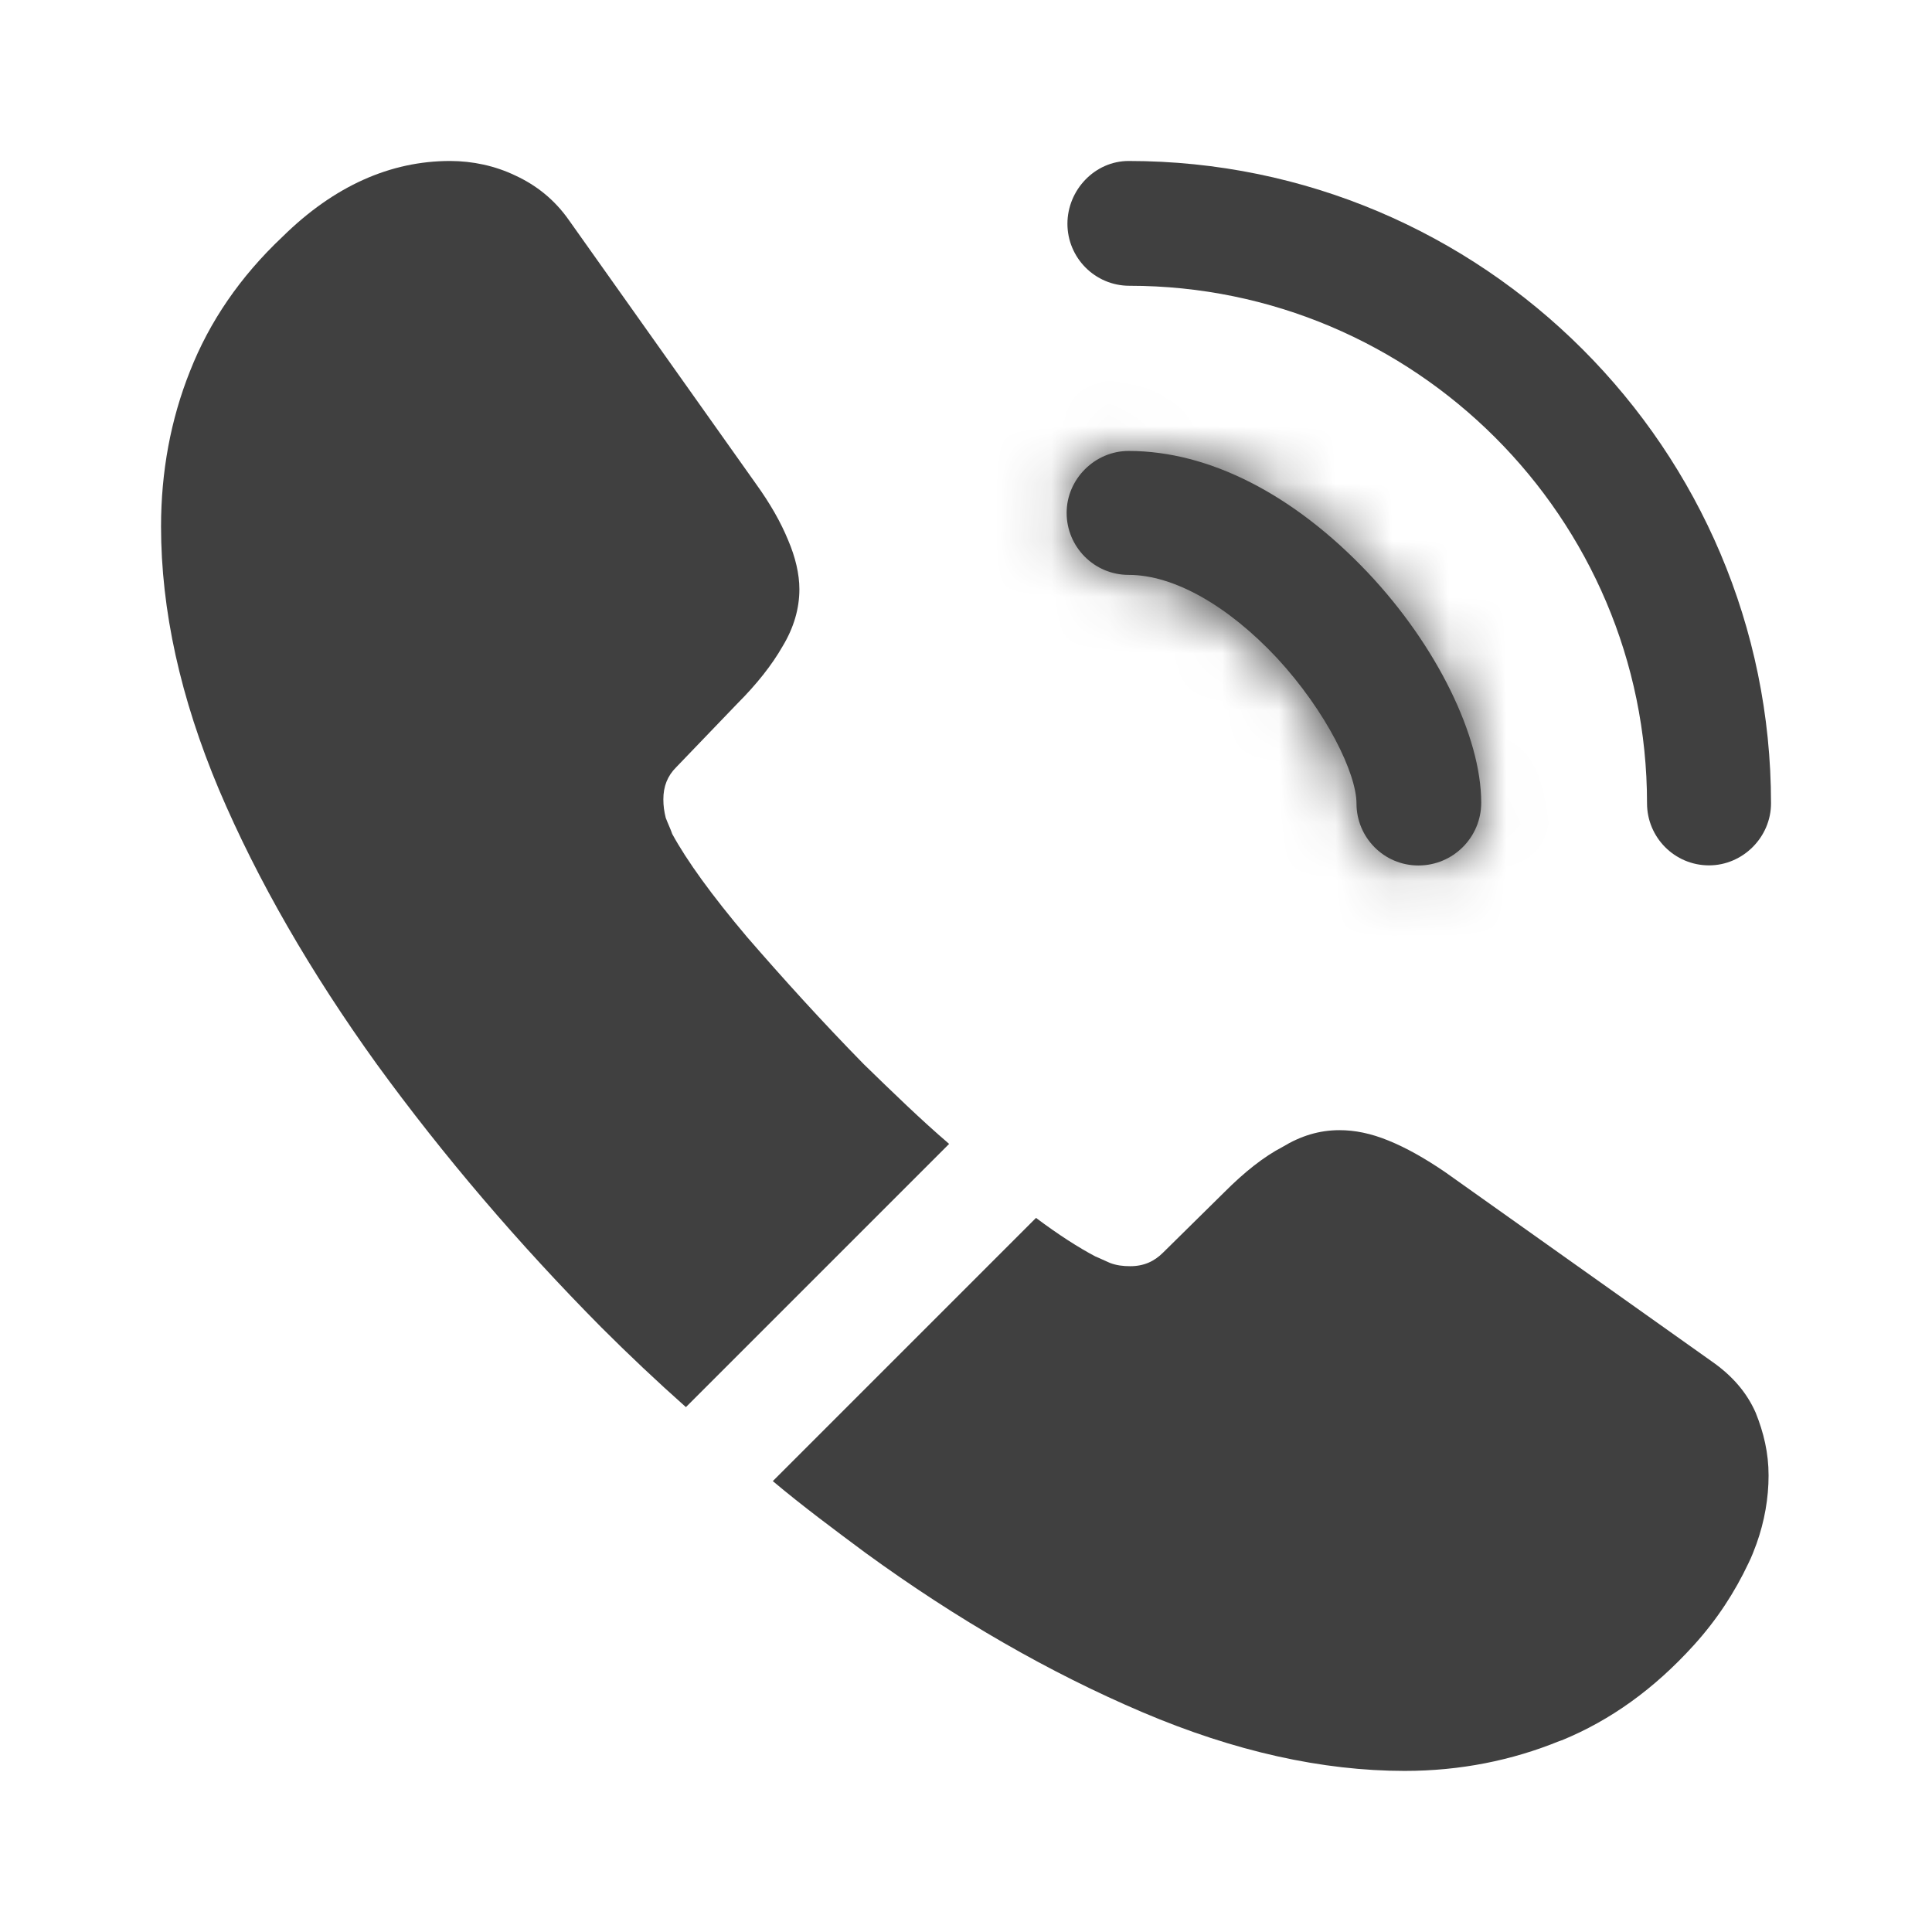
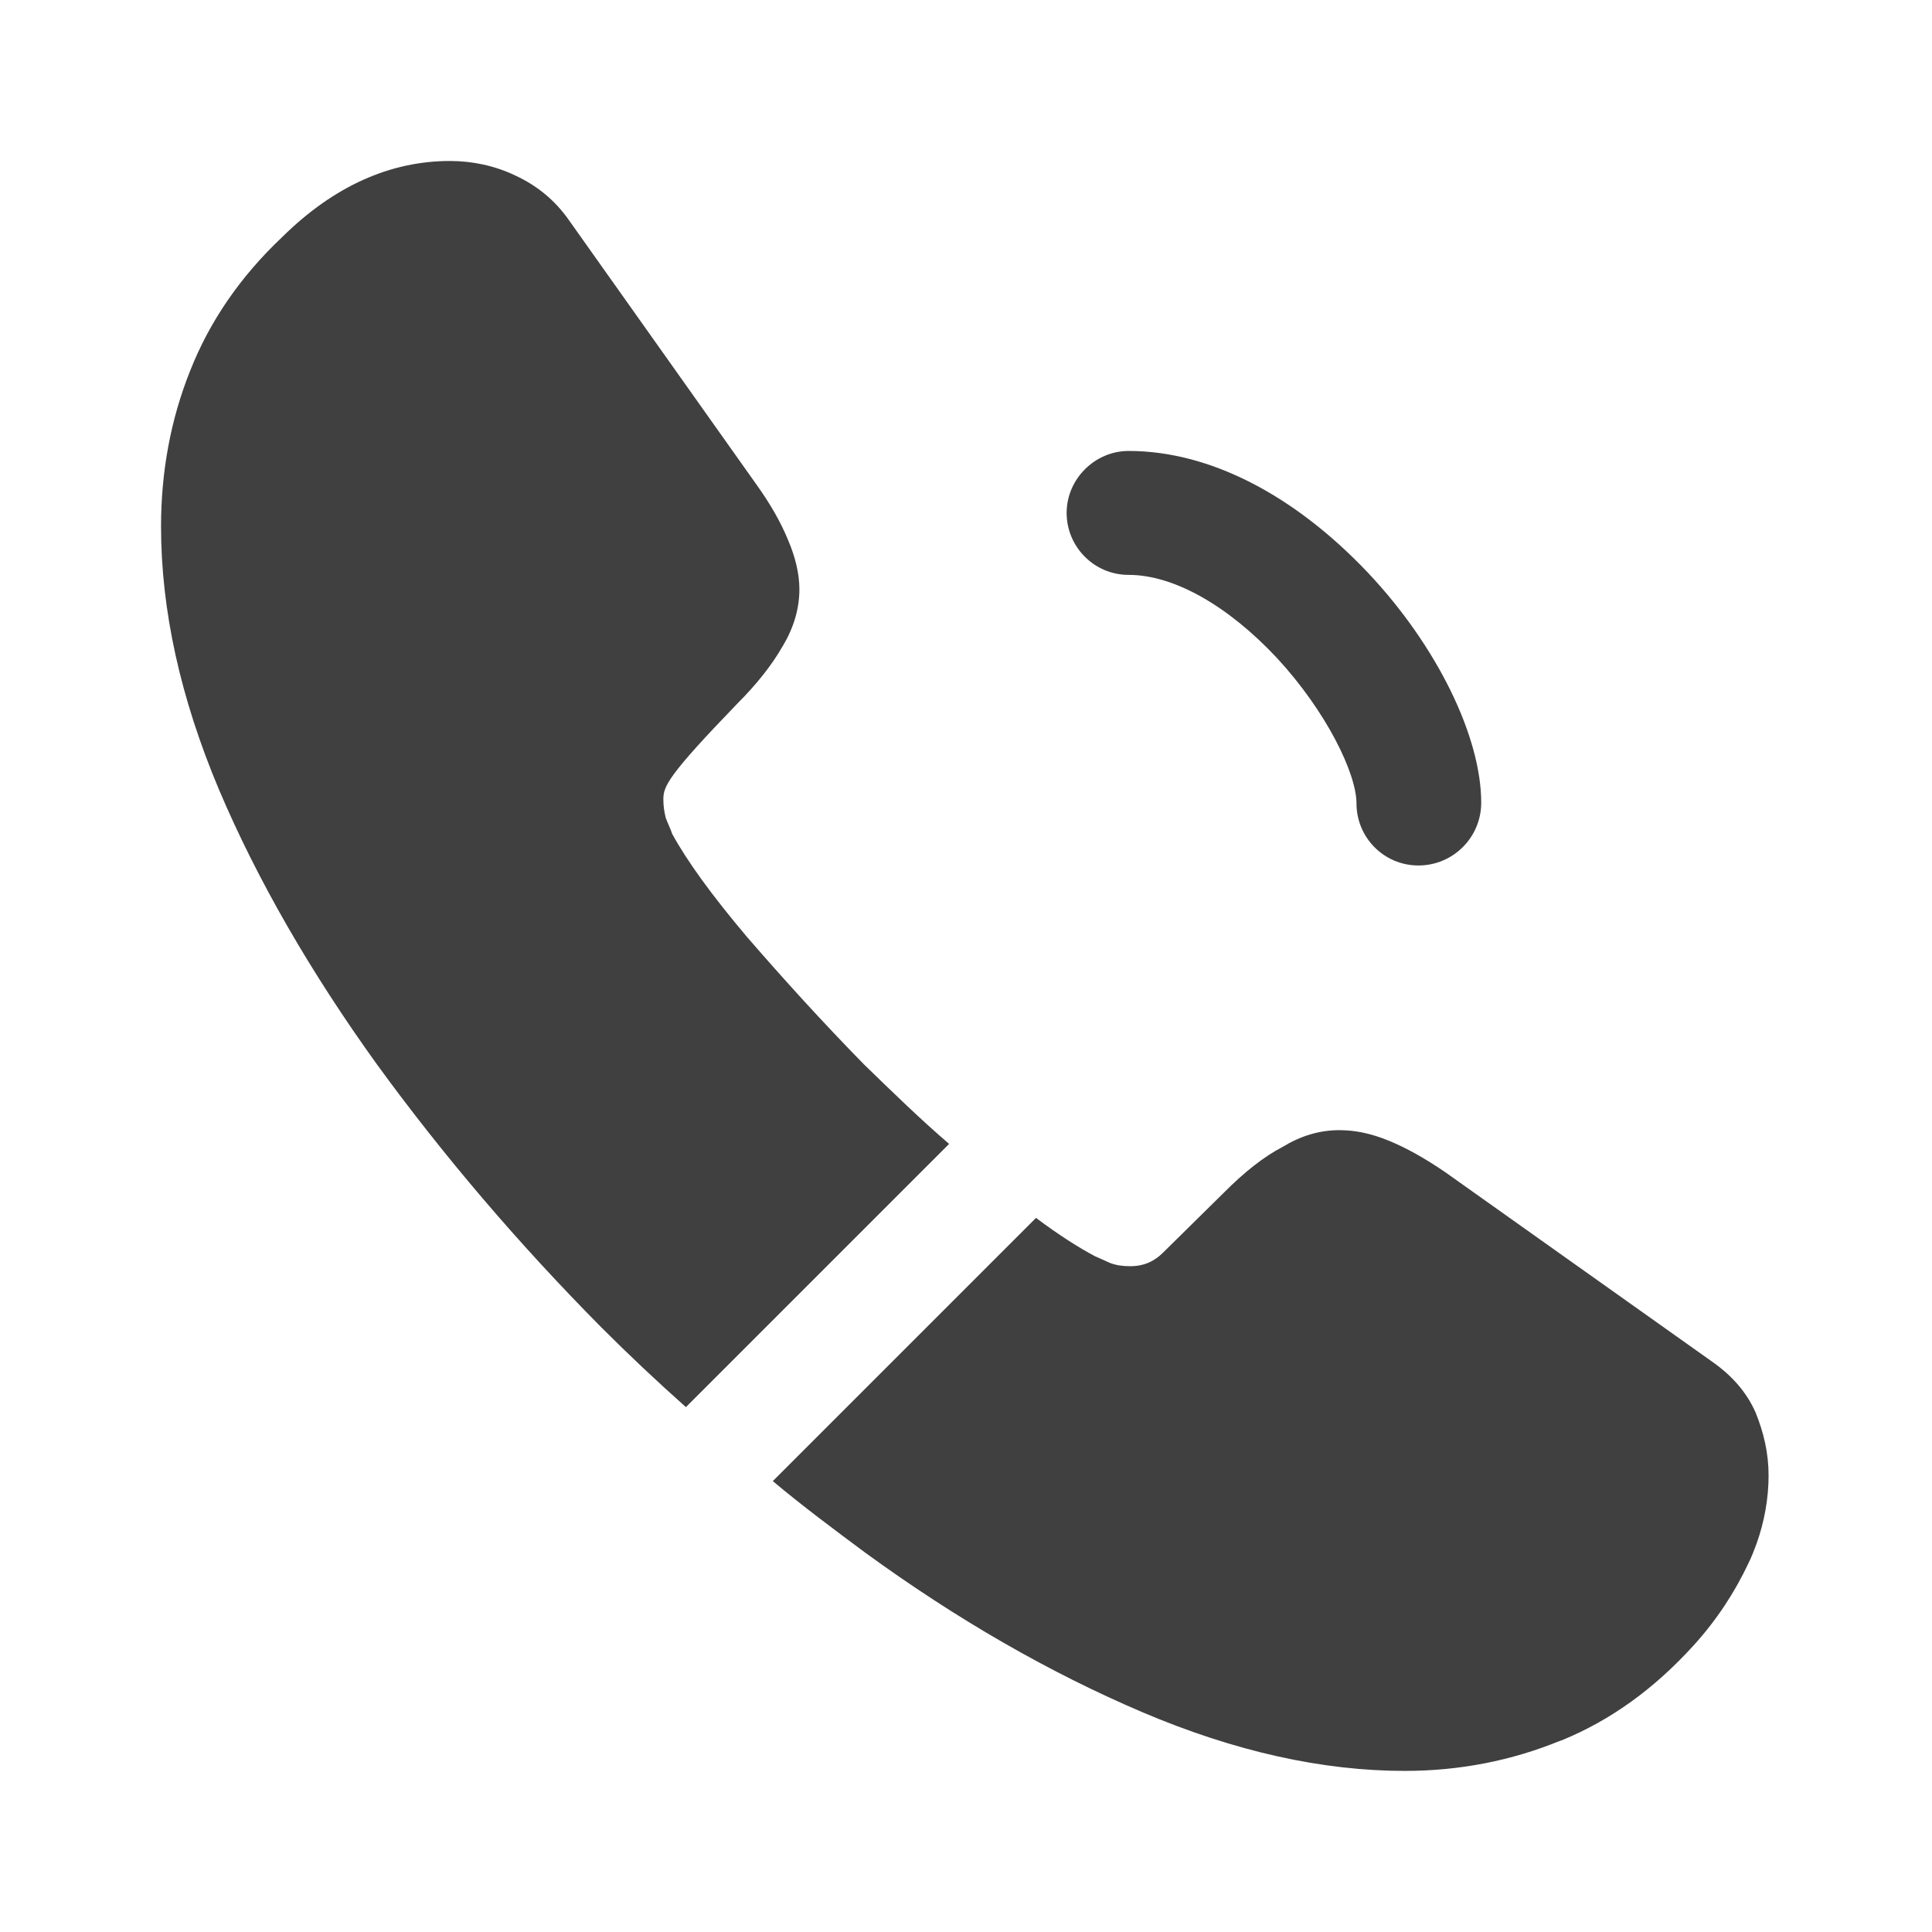
<svg xmlns="http://www.w3.org/2000/svg" width="34" height="34" viewBox="0 0 34 34" fill="none">
  <mask id="path-1-inside-1_376_22393" fill="white">
-     <path d="M24.962 15.231C24.353 15.231 23.872 14.736 23.872 14.14C23.872 13.616 23.347 12.525 22.469 11.576C21.605 10.655 20.656 10.117 19.862 10.117C19.253 10.117 18.771 9.621 18.771 9.026C18.771 8.431 19.267 7.936 19.862 7.936C21.279 7.936 22.767 8.701 24.07 10.075C25.288 11.364 26.067 12.965 26.067 14.126C26.067 14.736 25.572 15.231 24.962 15.231Z" />
-   </mask>
+     </mask>
  <path d="M24.962 15.231C24.353 15.231 23.872 14.736 23.872 14.14C23.872 13.616 23.347 12.525 22.469 11.576C21.605 10.655 20.656 10.117 19.862 10.117C19.253 10.117 18.771 9.621 18.771 9.026C18.771 8.431 19.267 7.936 19.862 7.936C21.279 7.936 22.767 8.701 24.07 10.075C25.288 11.364 26.067 12.965 26.067 14.126C26.067 14.736 25.572 15.231 24.962 15.231Z" fill="#404040" />
  <path d="M22.469 11.576L24.671 9.539L24.664 9.531L24.657 9.523L22.469 11.576ZM24.07 10.075L26.25 8.014L26.247 8.01L24.07 10.075ZM24.962 12.231C26.035 12.231 26.872 13.104 26.872 14.14H20.872C20.872 16.367 22.671 18.231 24.962 18.231V12.231ZM26.872 14.14C26.872 13.127 26.454 12.189 26.154 11.619C25.79 10.93 25.288 10.206 24.671 9.539L20.267 13.614C20.529 13.896 20.727 14.192 20.846 14.417C20.874 14.47 20.894 14.513 20.908 14.545C20.922 14.578 20.927 14.593 20.927 14.591C20.926 14.591 20.915 14.558 20.903 14.496C20.892 14.439 20.872 14.315 20.872 14.14H26.872ZM24.657 9.523C23.569 8.365 21.88 7.117 19.862 7.117V13.117C19.723 13.117 19.636 13.094 19.613 13.087C19.589 13.08 19.609 13.083 19.67 13.117C19.798 13.189 20.016 13.346 20.281 13.629L24.657 9.523ZM19.862 7.117C20.935 7.117 21.771 7.99 21.771 9.026H15.771C15.771 11.253 17.571 13.117 19.862 13.117V7.117ZM21.771 9.026C21.771 10.088 20.924 10.935 19.862 10.935V4.936C17.61 4.936 15.771 6.775 15.771 9.026H21.771ZM19.862 10.935C20.192 10.935 20.945 11.139 21.893 12.139L26.247 8.01C24.588 6.262 22.366 4.936 19.862 4.936V10.935ZM21.889 12.135C22.301 12.571 22.624 13.047 22.833 13.471C23.058 13.931 23.067 14.158 23.067 14.126H29.067C29.067 11.896 27.742 9.592 26.25 8.014L21.889 12.135ZM23.067 14.126C23.067 13.079 23.915 12.231 24.962 12.231V18.231C27.228 18.231 29.067 16.392 29.067 14.126H23.067Z" fill="#404040" mask="url(#path-1-inside-1_376_22393)" />
-   <path d="M30.076 15.229C29.467 15.229 28.985 14.733 28.985 14.138C28.985 9.109 24.891 5.029 19.876 5.029C19.267 5.029 18.785 4.533 18.785 3.938C18.785 3.343 19.267 2.833 19.862 2.833C26.095 2.833 31.167 7.905 31.167 14.138C31.167 14.733 30.671 15.229 30.076 15.229Z" fill="#404040" />
-   <path d="M16.703 20.131L12.071 24.763C11.561 24.31 11.065 23.842 10.583 23.36C9.124 21.887 7.806 20.343 6.631 18.728C5.469 17.113 4.534 15.498 3.854 13.897C3.174 12.282 2.834 10.738 2.834 9.265C2.834 8.301 3.004 7.381 3.344 6.531C3.684 5.666 4.222 4.873 4.973 4.165C5.88 3.272 6.871 2.833 7.92 2.833C8.316 2.833 8.713 2.918 9.067 3.088C9.436 3.258 9.761 3.513 10.017 3.881L13.303 8.514C13.558 8.868 13.742 9.194 13.87 9.506C13.997 9.803 14.068 10.101 14.068 10.37C14.068 10.71 13.969 11.05 13.771 11.376C13.586 11.701 13.317 12.041 12.977 12.381L11.901 13.501C11.745 13.656 11.674 13.841 11.674 14.067C11.674 14.181 11.688 14.28 11.716 14.393C11.759 14.506 11.802 14.591 11.83 14.676C12.085 15.144 12.524 15.753 13.147 16.49C13.785 17.226 14.465 17.977 15.201 18.728C15.711 19.224 16.207 19.706 16.703 20.131Z" fill="#404040" />
+   <path d="M16.703 20.131L12.071 24.763C11.561 24.31 11.065 23.842 10.583 23.36C9.124 21.887 7.806 20.343 6.631 18.728C5.469 17.113 4.534 15.498 3.854 13.897C3.174 12.282 2.834 10.738 2.834 9.265C2.834 8.301 3.004 7.381 3.344 6.531C3.684 5.666 4.222 4.873 4.973 4.165C5.88 3.272 6.871 2.833 7.92 2.833C8.316 2.833 8.713 2.918 9.067 3.088C9.436 3.258 9.761 3.513 10.017 3.881L13.303 8.514C13.558 8.868 13.742 9.194 13.87 9.506C13.997 9.803 14.068 10.101 14.068 10.37C14.068 10.71 13.969 11.05 13.771 11.376C13.586 11.701 13.317 12.041 12.977 12.381C11.745 13.656 11.674 13.841 11.674 14.067C11.674 14.181 11.688 14.28 11.716 14.393C11.759 14.506 11.802 14.591 11.83 14.676C12.085 15.144 12.524 15.753 13.147 16.49C13.785 17.226 14.465 17.977 15.201 18.728C15.711 19.224 16.207 19.706 16.703 20.131Z" fill="#404040" />
  <path d="M31.124 25.966C31.124 26.363 31.053 26.774 30.911 27.17C30.869 27.284 30.826 27.397 30.77 27.51C30.529 28.02 30.217 28.502 29.806 28.955C29.112 29.72 28.347 30.273 27.483 30.627C27.469 30.627 27.455 30.641 27.44 30.641C26.605 30.981 25.698 31.165 24.72 31.165C23.275 31.165 21.731 30.825 20.102 30.131C18.473 29.437 16.844 28.502 15.229 27.326C14.676 26.915 14.124 26.505 13.6 26.065L18.232 21.433C18.629 21.73 18.983 21.957 19.28 22.113C19.351 22.141 19.436 22.184 19.535 22.226C19.649 22.269 19.762 22.283 19.89 22.283C20.13 22.283 20.315 22.198 20.47 22.042L21.547 20.98C21.901 20.625 22.241 20.356 22.567 20.186C22.893 19.988 23.219 19.889 23.573 19.889C23.842 19.889 24.125 19.945 24.437 20.073C24.749 20.2 25.075 20.384 25.429 20.625L30.118 23.954C30.486 24.209 30.741 24.507 30.897 24.861C31.039 25.215 31.124 25.57 31.124 25.966Z" fill="#404040" />
</svg>